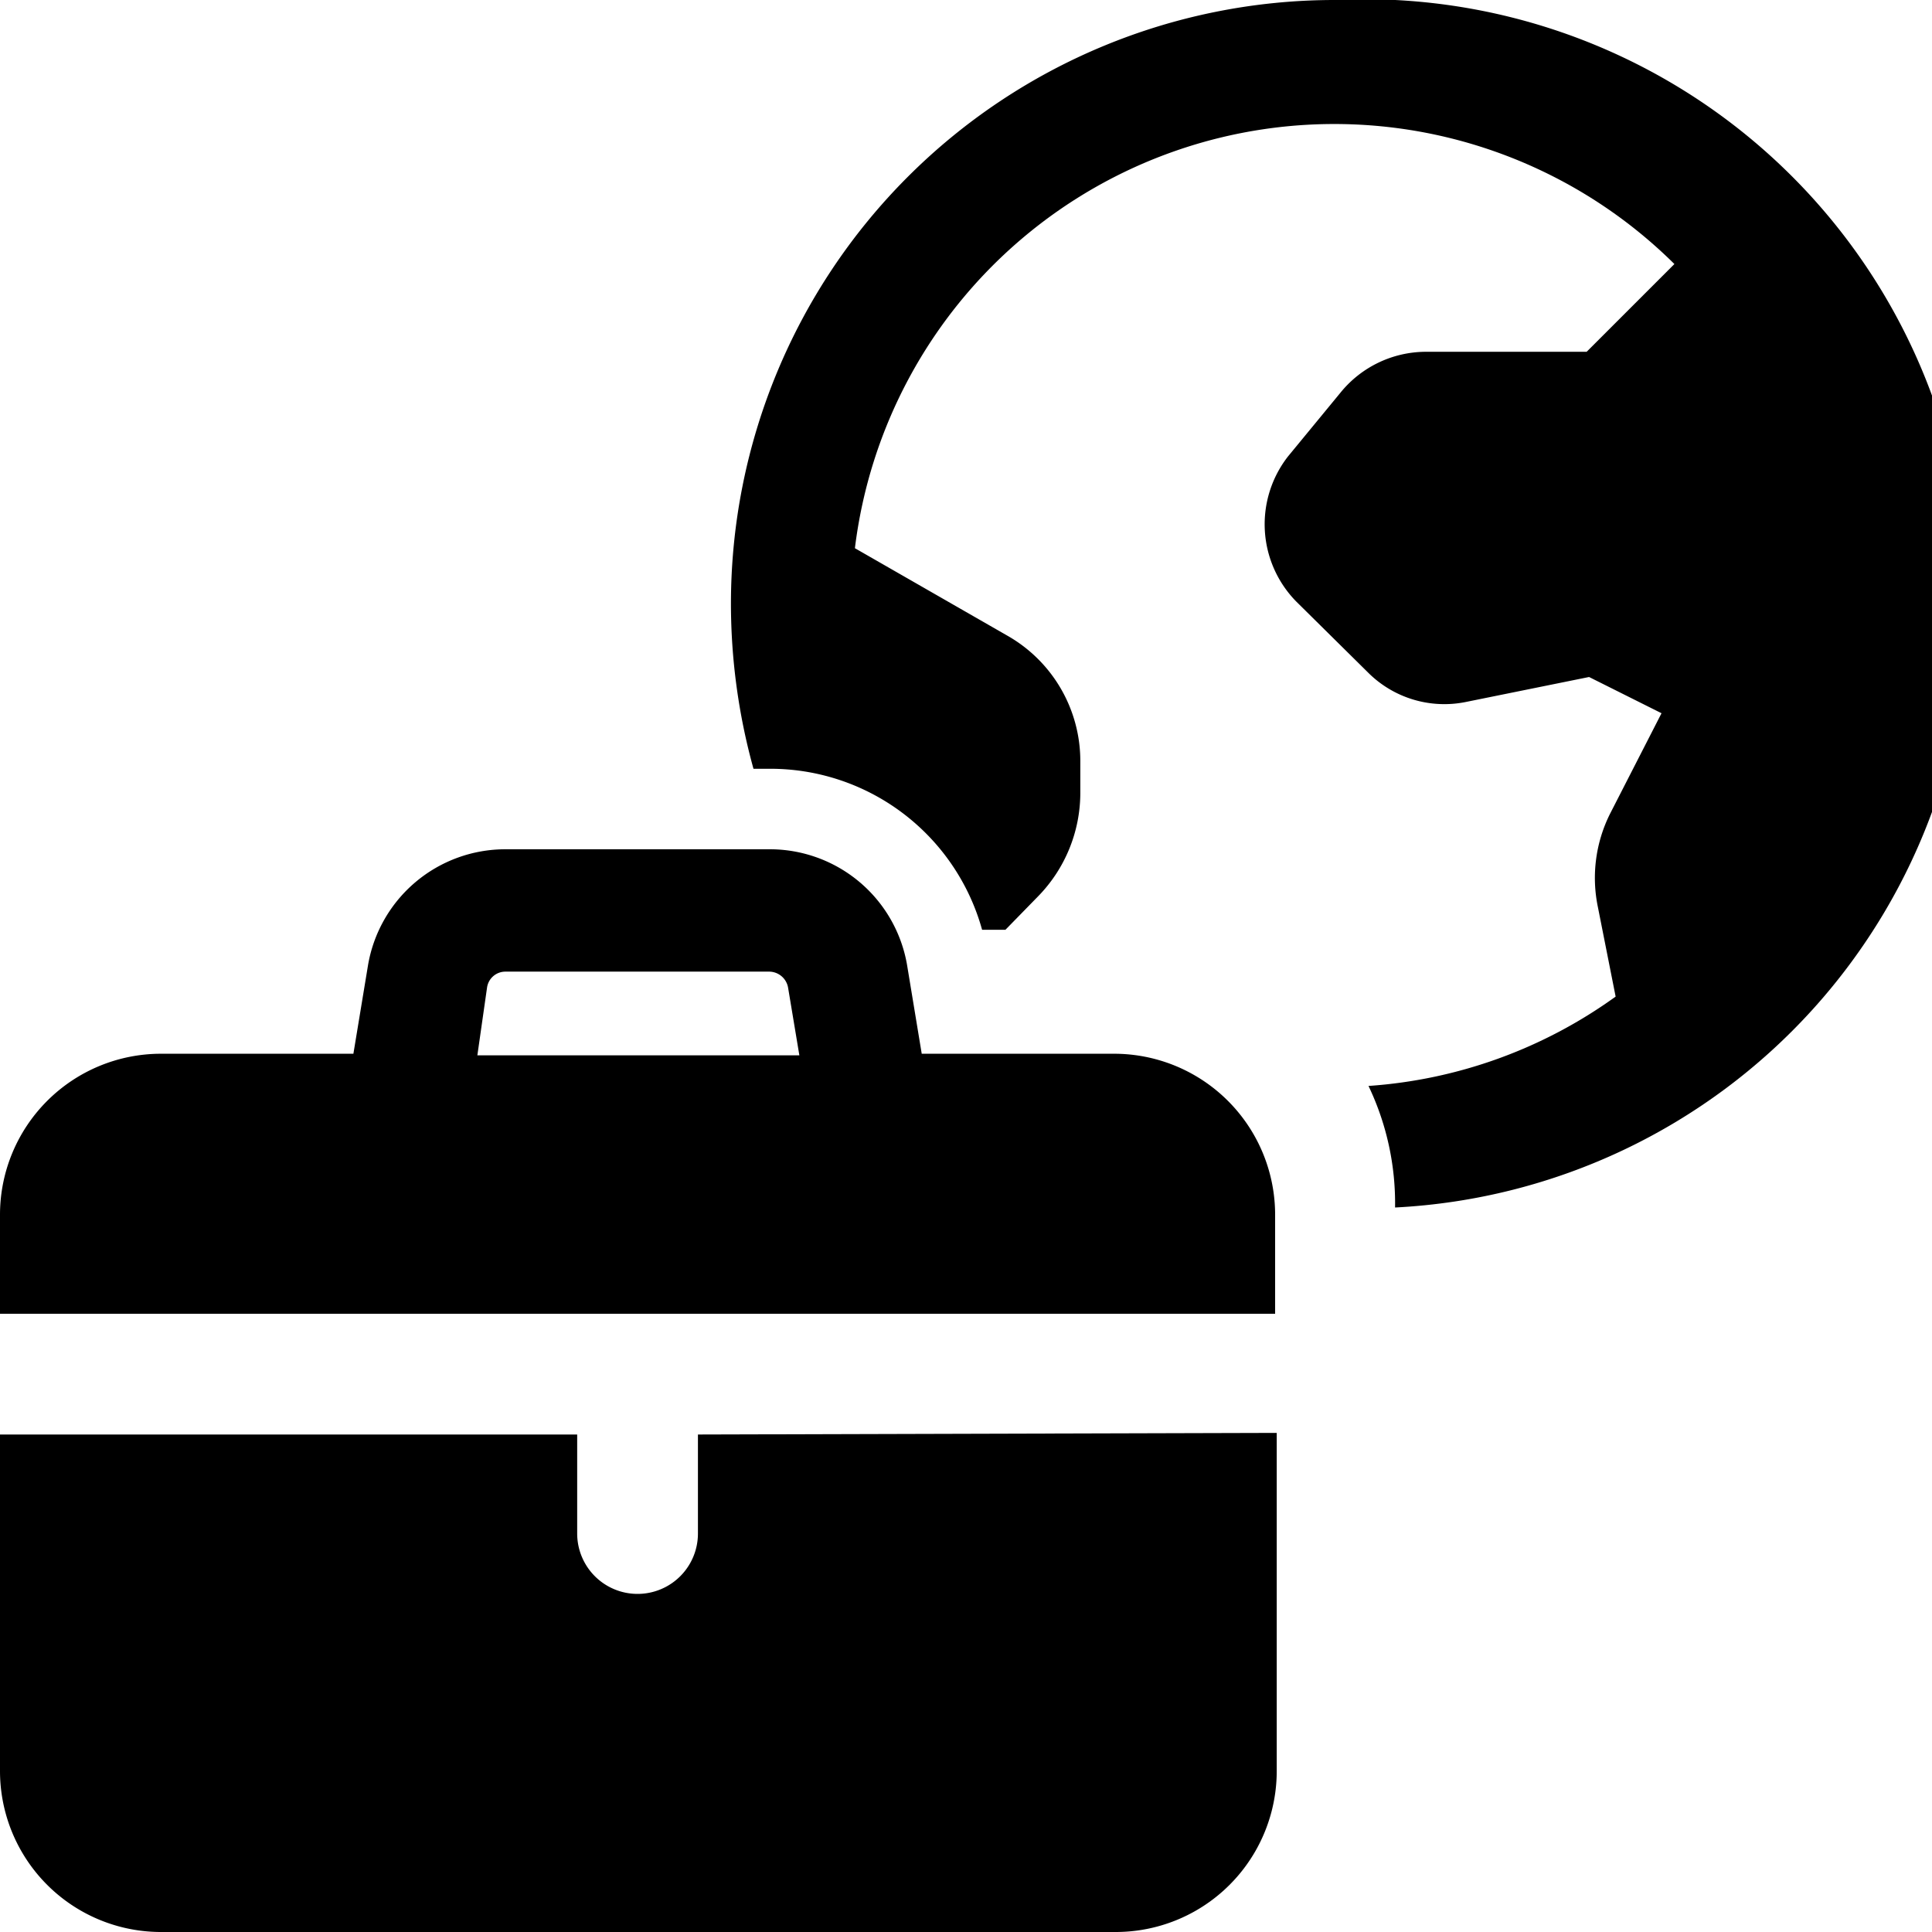
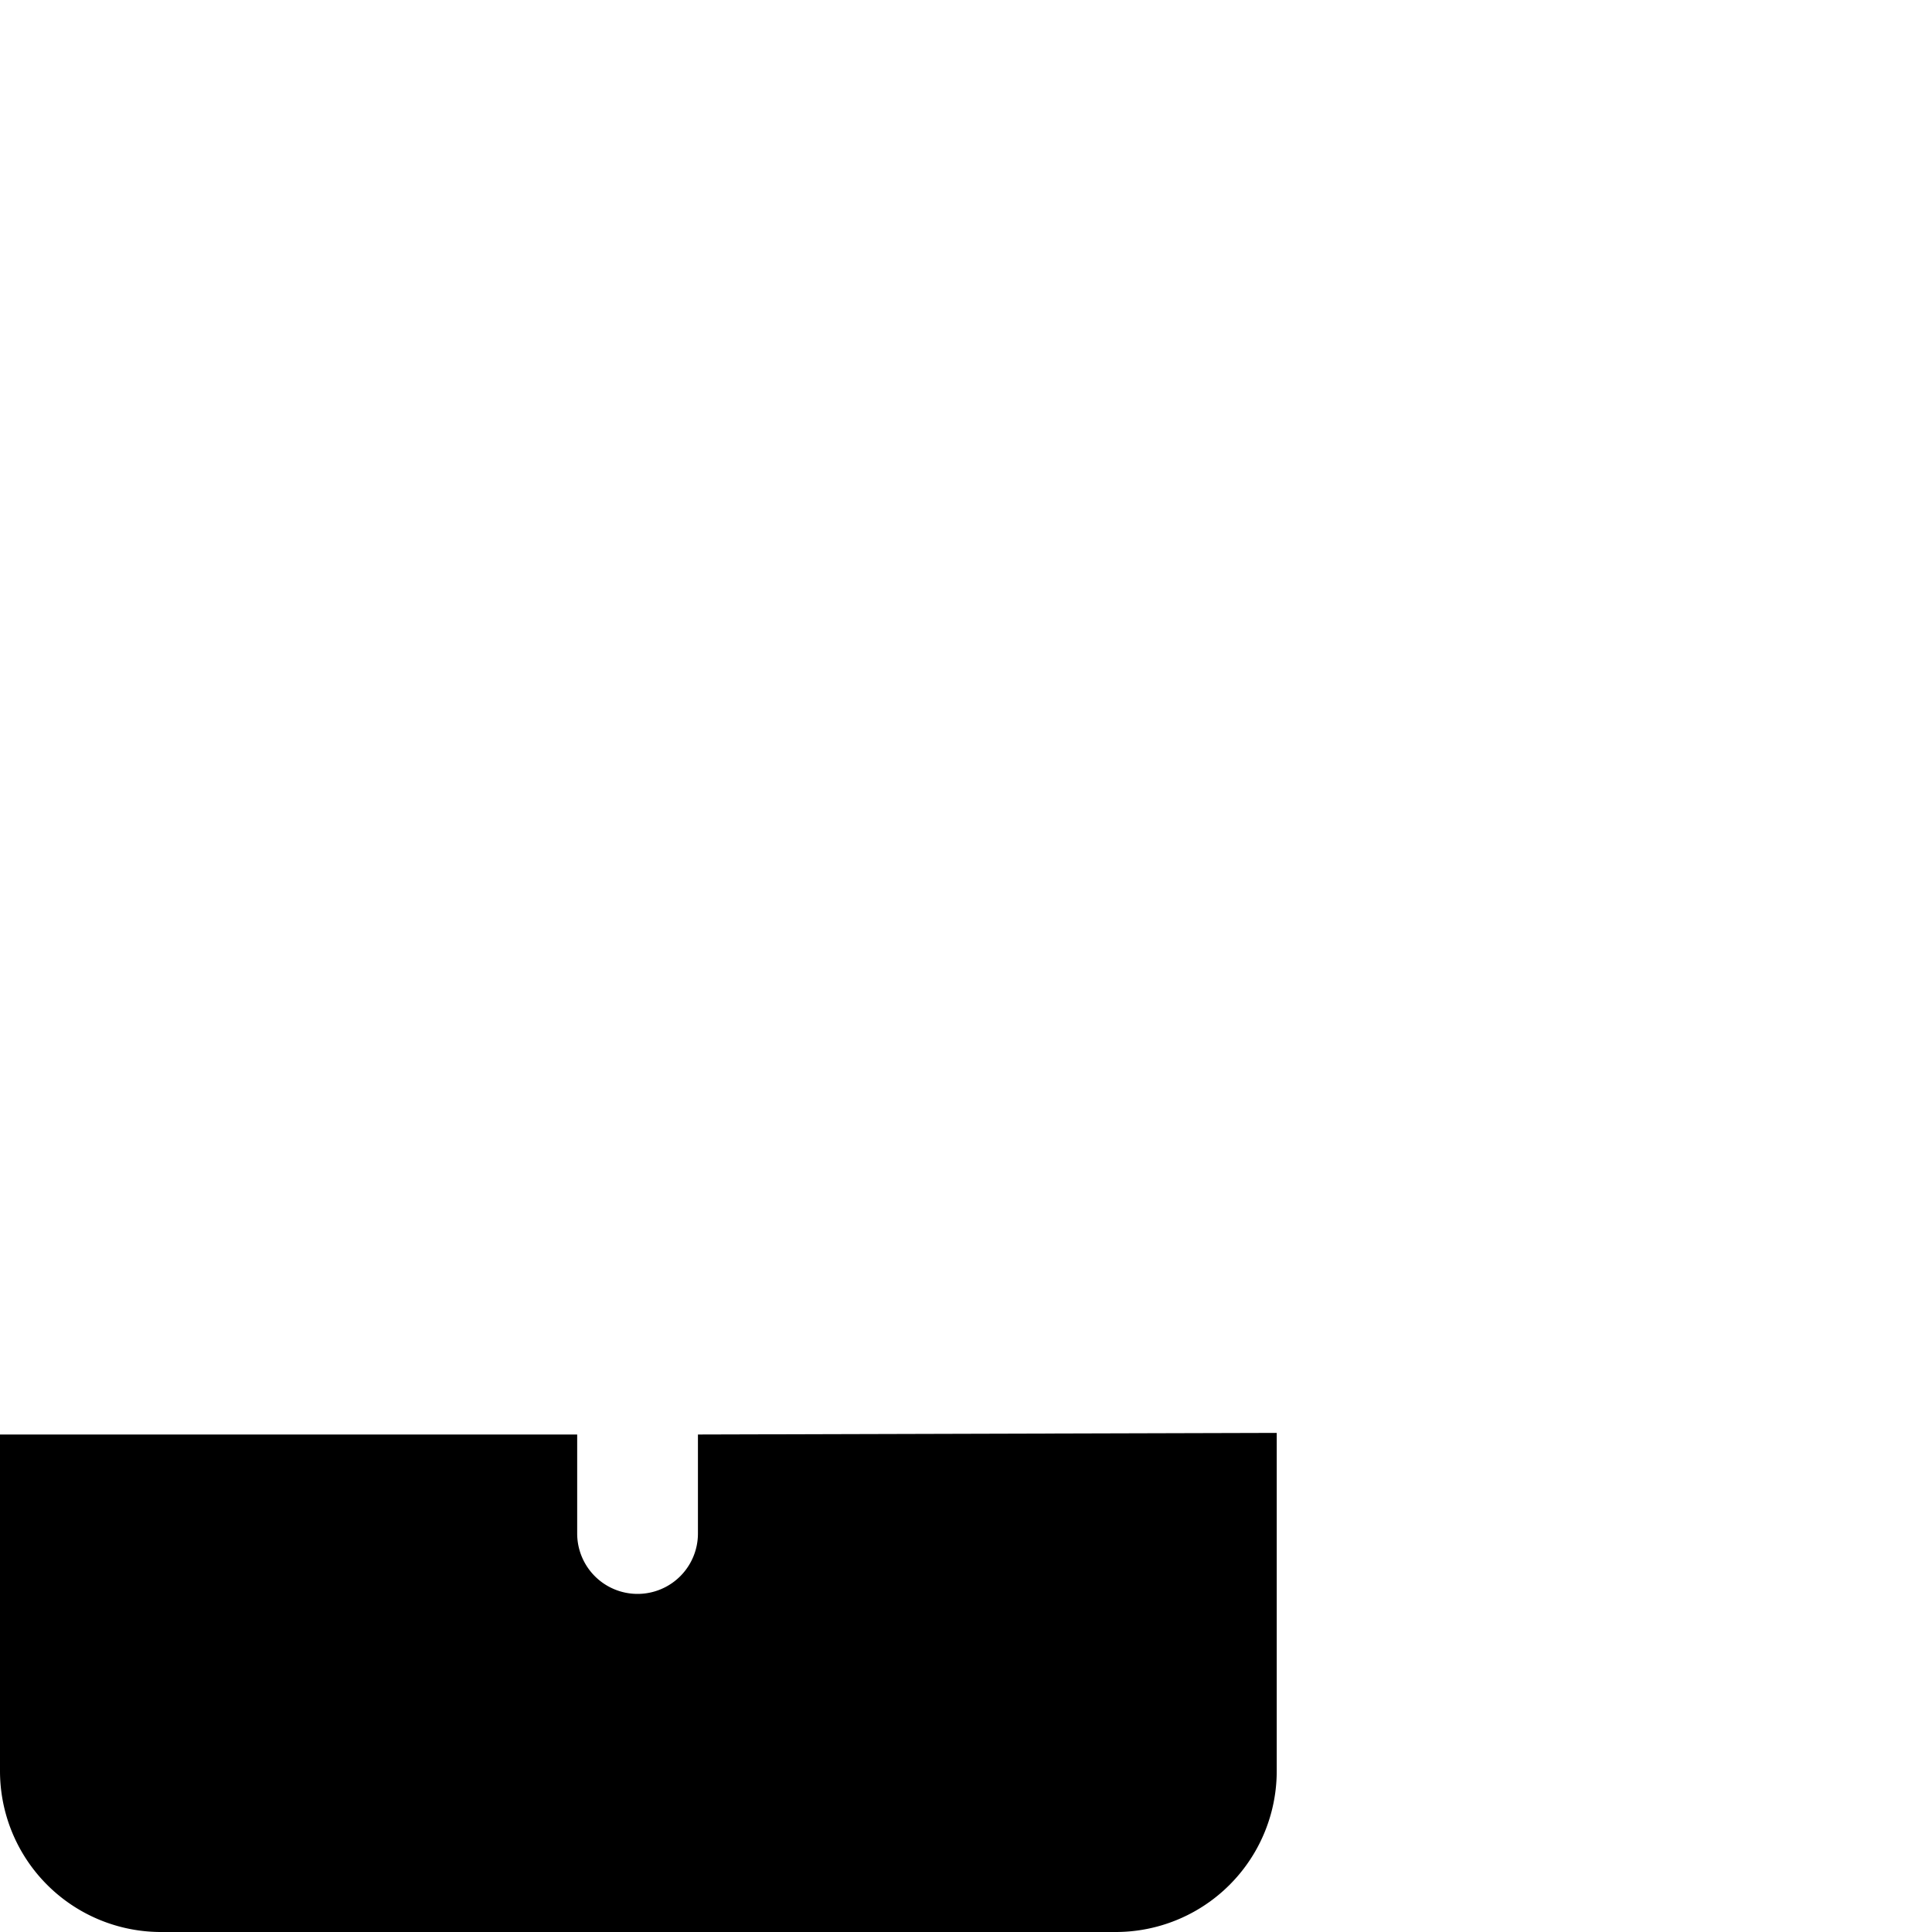
<svg xmlns="http://www.w3.org/2000/svg" viewBox="0 0 24 24">
  <g>
-     <path d="M16.57 0a7.5 7.5 0 0 0 -7.49 7.5 7.69 7.69 0 0 0 0.28 2.05h0.19a2.73 2.73 0 0 1 2.65 2h0.29l0.41 -0.42a1.84 1.84 0 0 0 0.52 -1.27v-0.4a1.79 1.79 0 0 0 -0.9 -1.56l-1.9 -1.09A6 6 0 0 1 20.8 3.28l-1.09 1.09h-2a1.37 1.37 0 0 0 -1.06 0.51l-0.65 0.79a1.37 1.37 0 0 0 0.1 1.8l0.89 0.88a1.34 1.34 0 0 0 1.22 0.37l1.53 -0.31 0.9 0.45 -0.64 1.25a1.78 1.78 0 0 0 -0.15 1.16l0.22 1.11A5.94 5.94 0 0 1 17 13.49a3.38 3.38 0 0 1 0.33 1.51 7.49 7.49 0 0 0 -0.76 -15Z" fill="#000000" stroke-width="1" />
    <g>
-       <path d="M15.84 16.32v-1.23a2 2 0 0 0 -2 -2h-2.39L11.27 12a1.73 1.73 0 0 0 -1.72 -1.45H6.28A1.73 1.73 0 0 0 4.57 12l-0.18 1.09H2a2 2 0 0 0 -2 2v1.23Zm-9.79 -4.05a0.23 0.23 0 0 1 0.23 -0.2h3.27a0.24 0.24 0 0 1 0.24 0.2l0.14 0.84h-4Z" fill="#000000" stroke-width="1" />
      <path d="M8.67 17.82v1.23a0.75 0.75 0 0 1 -1.5 0v-1.23H0V22a2 2 0 0 0 2 2h11.86a2 2 0 0 0 2 -2v-4.2Z" fill="#000000" stroke-width="1" />
    </g>
  </g>
</svg>